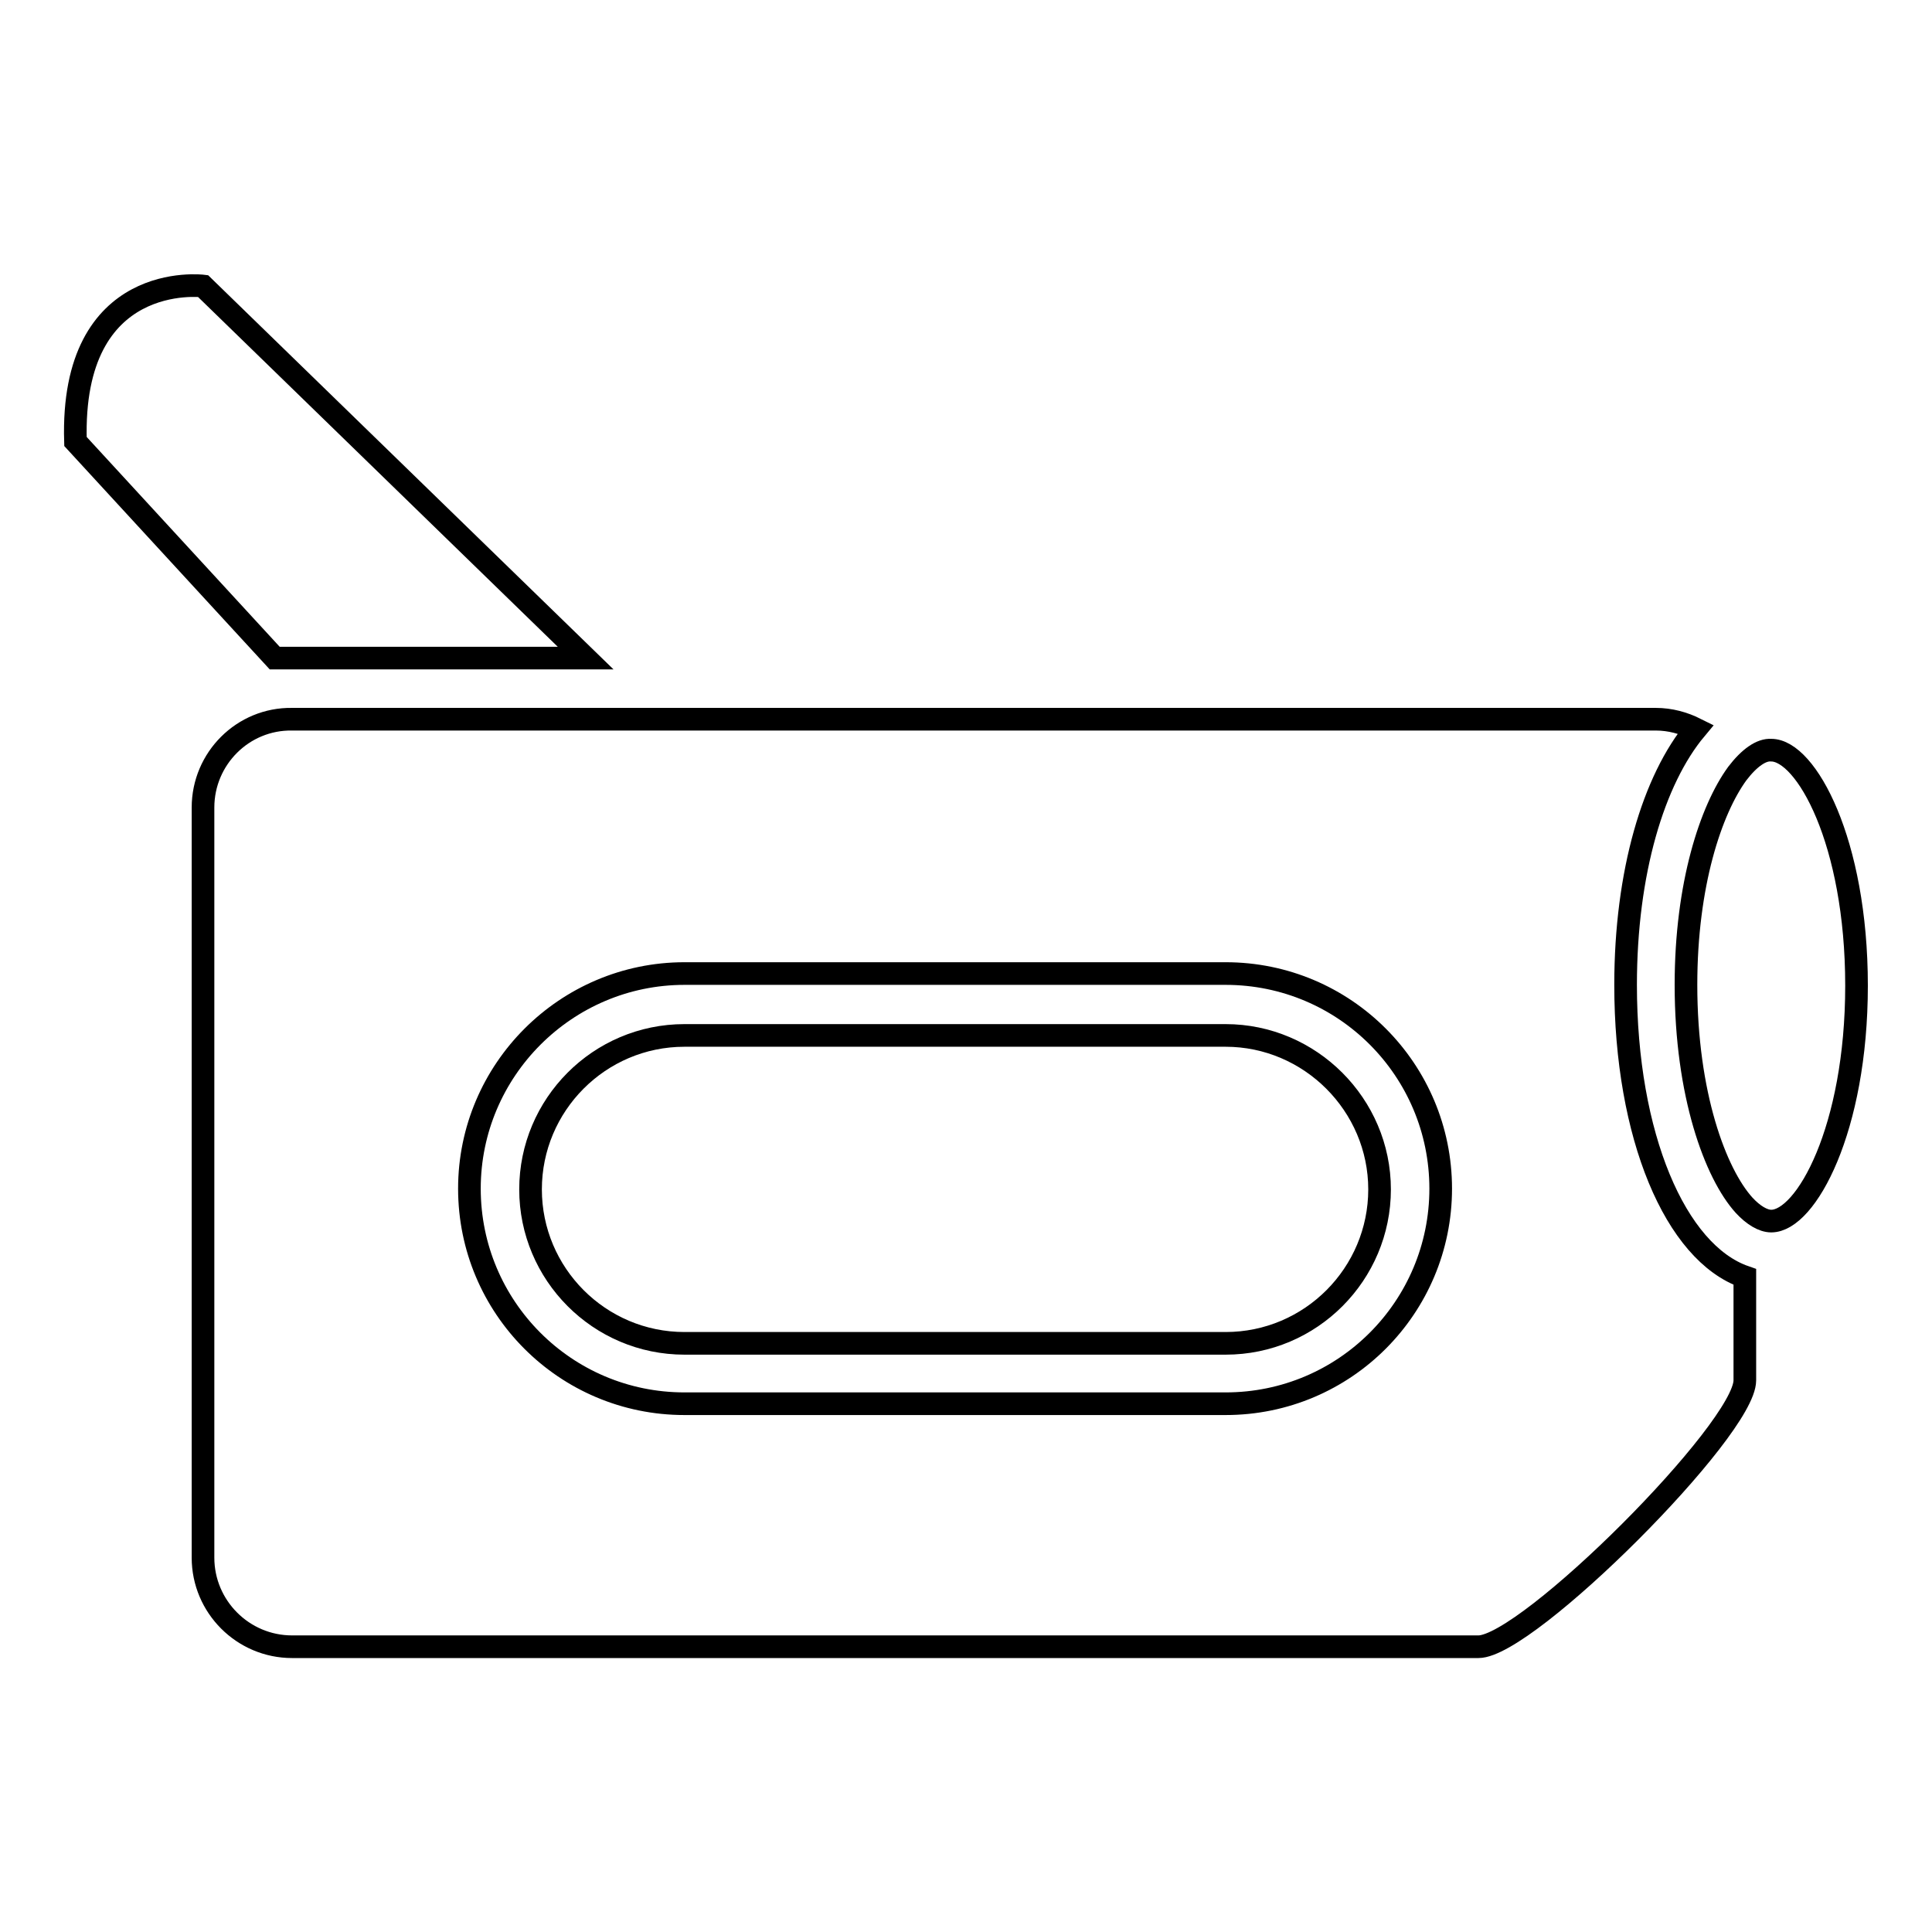
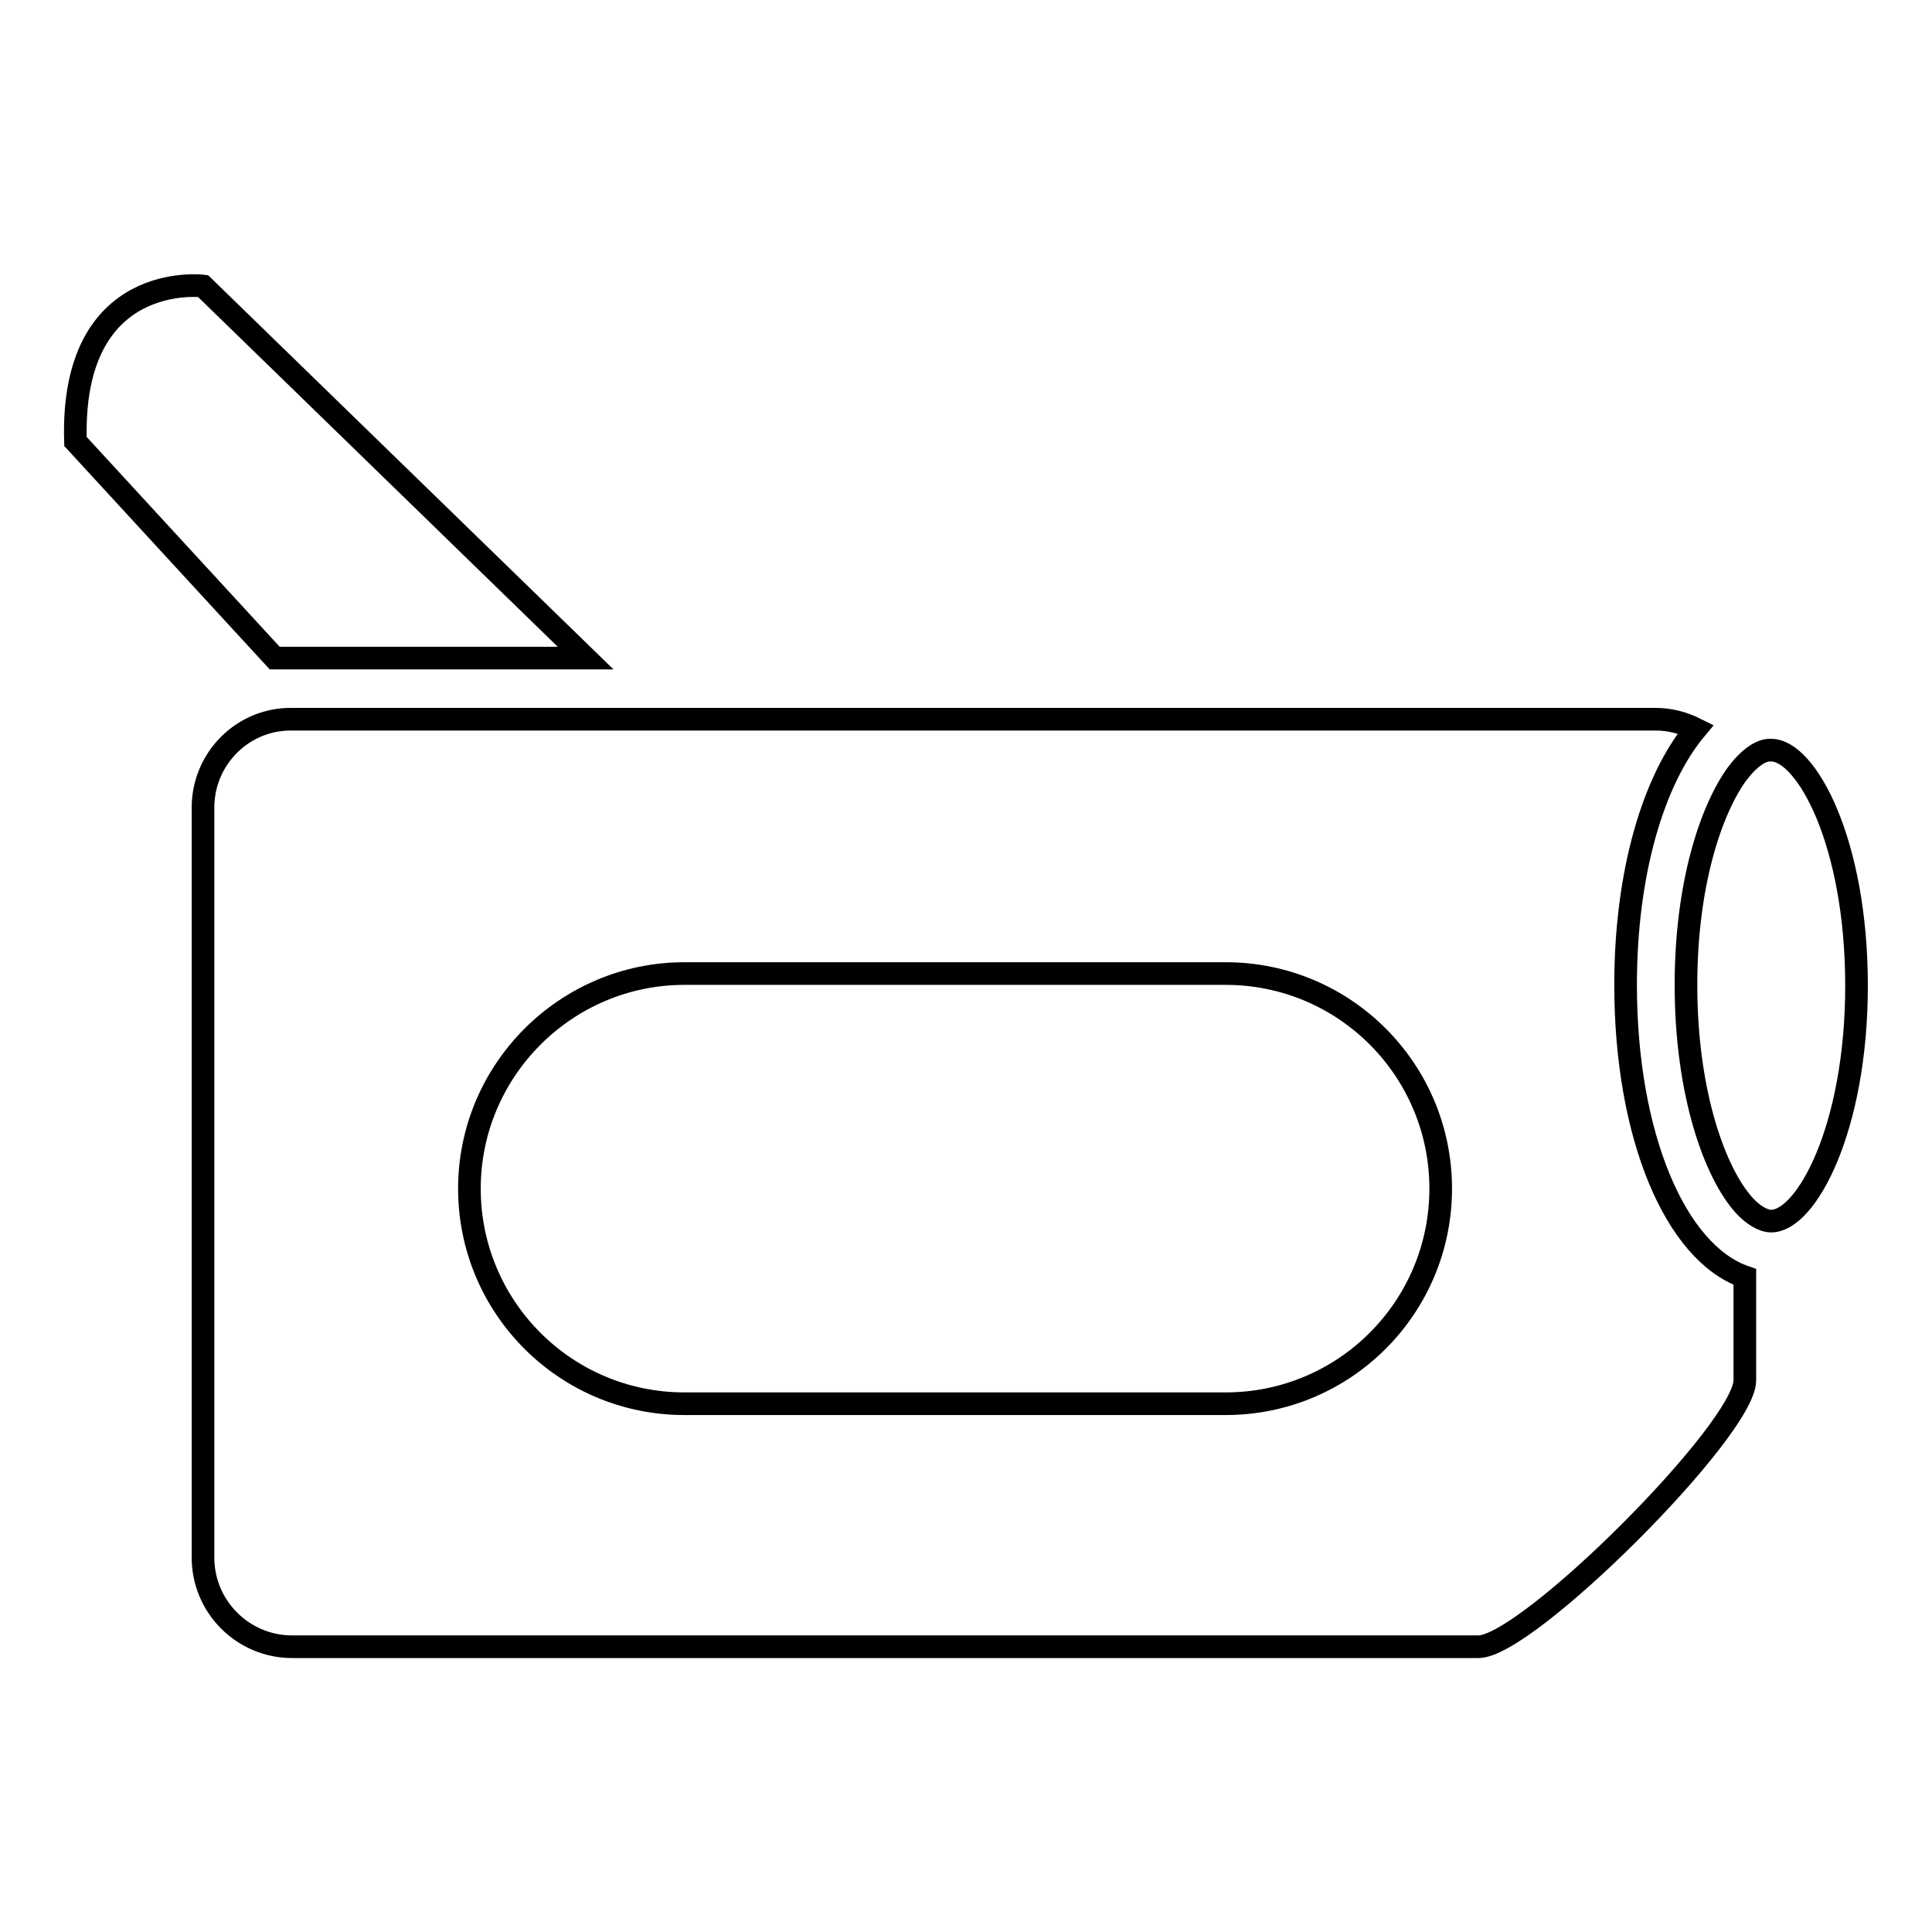
<svg xmlns="http://www.w3.org/2000/svg" version="1.1" x="0px" y="0px" viewBox="0 0 256 256" enable-background="new 0 0 256 256" xml:space="preserve">
  <g>
    <g>
      <g>
        <g>
          <path stroke-width="3" fill-opacity="0" stroke="#000000" d="M26.9,107v99.4c0,6.5,5.3,11.8,11.8,11.8h157.2c6.5,0,35.3-28.8,35.3-35.3v-13.7c-9.2-3.2-15.8-18.7-15.8-38.7c0-14.9,3.7-27.2,9.3-33.9c-1.6-0.8-3.4-1.3-5.3-1.3H38.7C32.2,95.2,26.9,100.5,26.9,107z M90.7,129h71.7c15.8,0,28.5,12.8,28.5,28.5S178.2,186,162.4,186H90.7c-15.8,0-28.5-12.8-28.5-28.5C62.2,141.8,75,129,90.7,129z" />
-           <path stroke-width="3" fill-opacity="0" stroke="#000000" d="M90.7,178h71.7c11.3,0,20.4-9.2,20.4-20.4s-9.2-20.4-20.4-20.4H90.7c-11.3,0-20.4,9.2-20.4,20.4S79.4,178,90.7,178z" />
          <path stroke-width="3" fill-opacity="0" stroke="#000000" d="M230.2,102.5c-3.5,4.8-6.8,14.7-6.8,28c0,14.5,3.9,25,7.7,29.2c1.2,1.3,2.5,2.1,3.6,2.1c4.6,0,11.3-12.2,11.3-31.2c0-19.1-6.7-31.2-11.3-31.2C233.4,99.3,231.8,100.4,230.2,102.5z" />
          <path stroke-width="3" fill-opacity="0" stroke="#000000" d="M77.6,87.2L26.9,37.9c0,0-17.6-2.2-16.9,20.6l26.4,28.7H77.6L77.6,87.2L77.6,87.2z" />
        </g>
      </g>
      <g />
      <g />
      <g />
      <g />
      <g />
      <g />
      <g />
      <g />
      <g />
      <g />
      <g />
      <g />
      <g />
      <g />
      <g />
    </g>
  </g>
</svg>